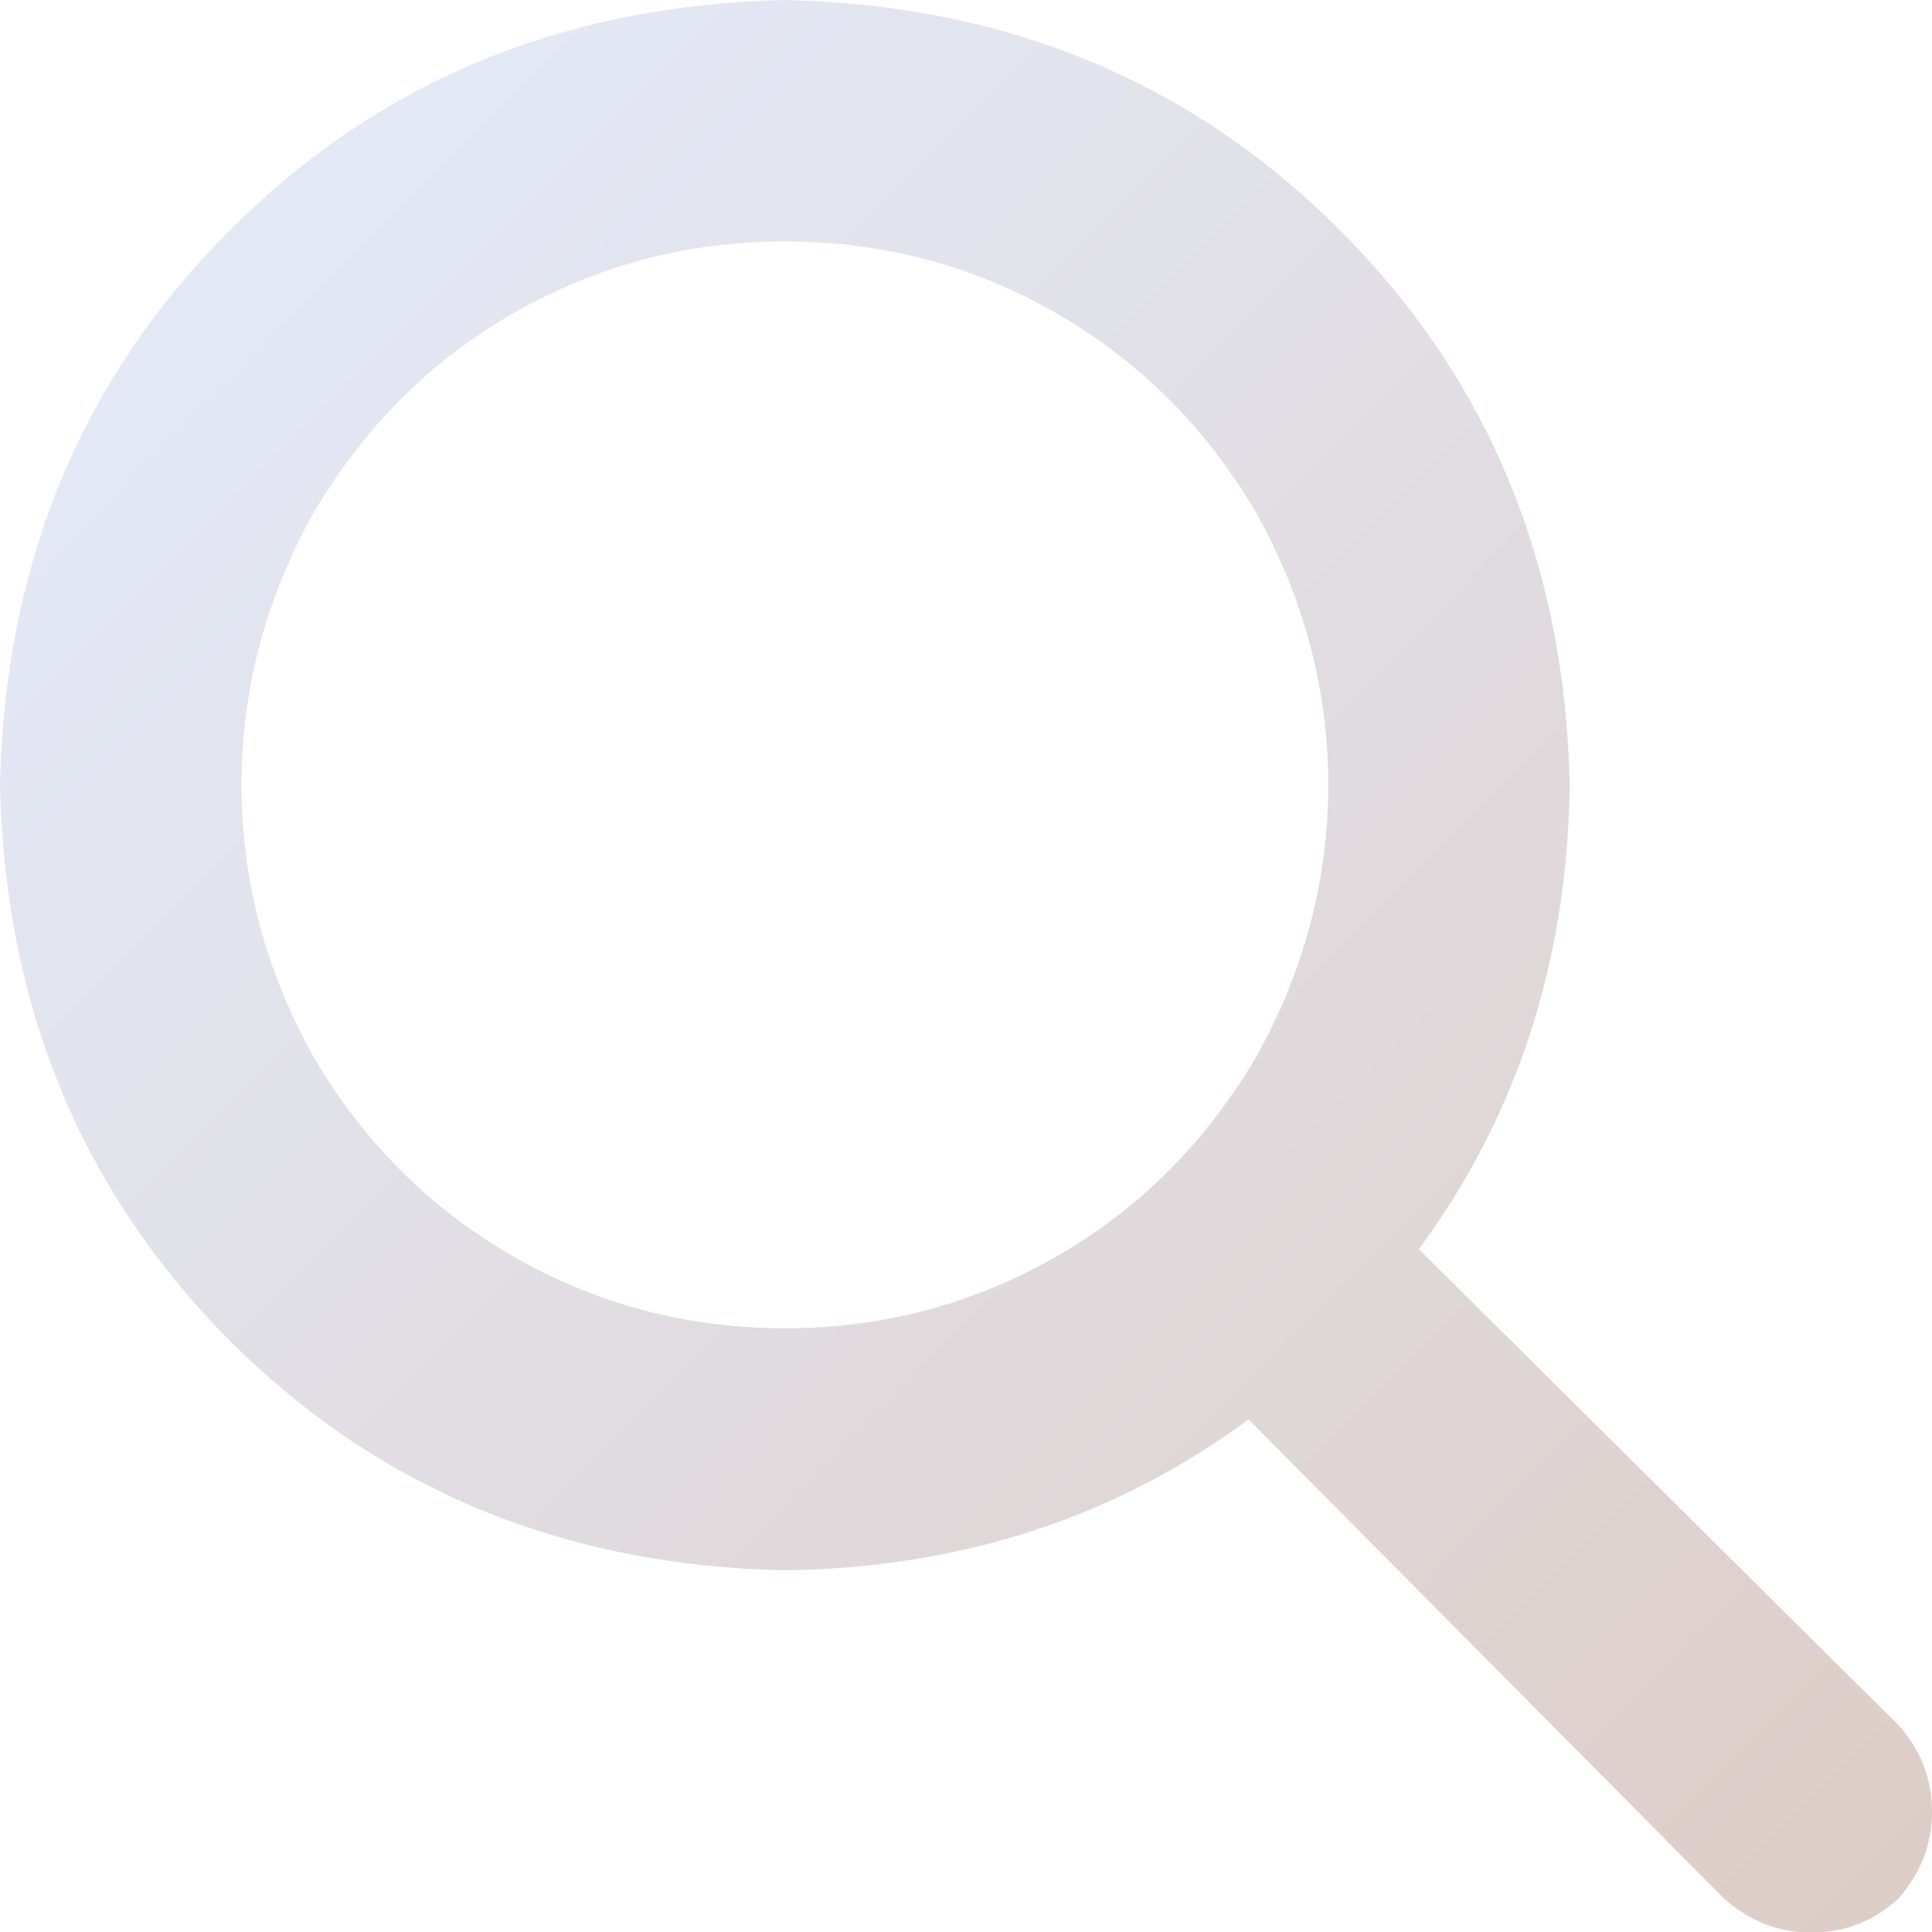
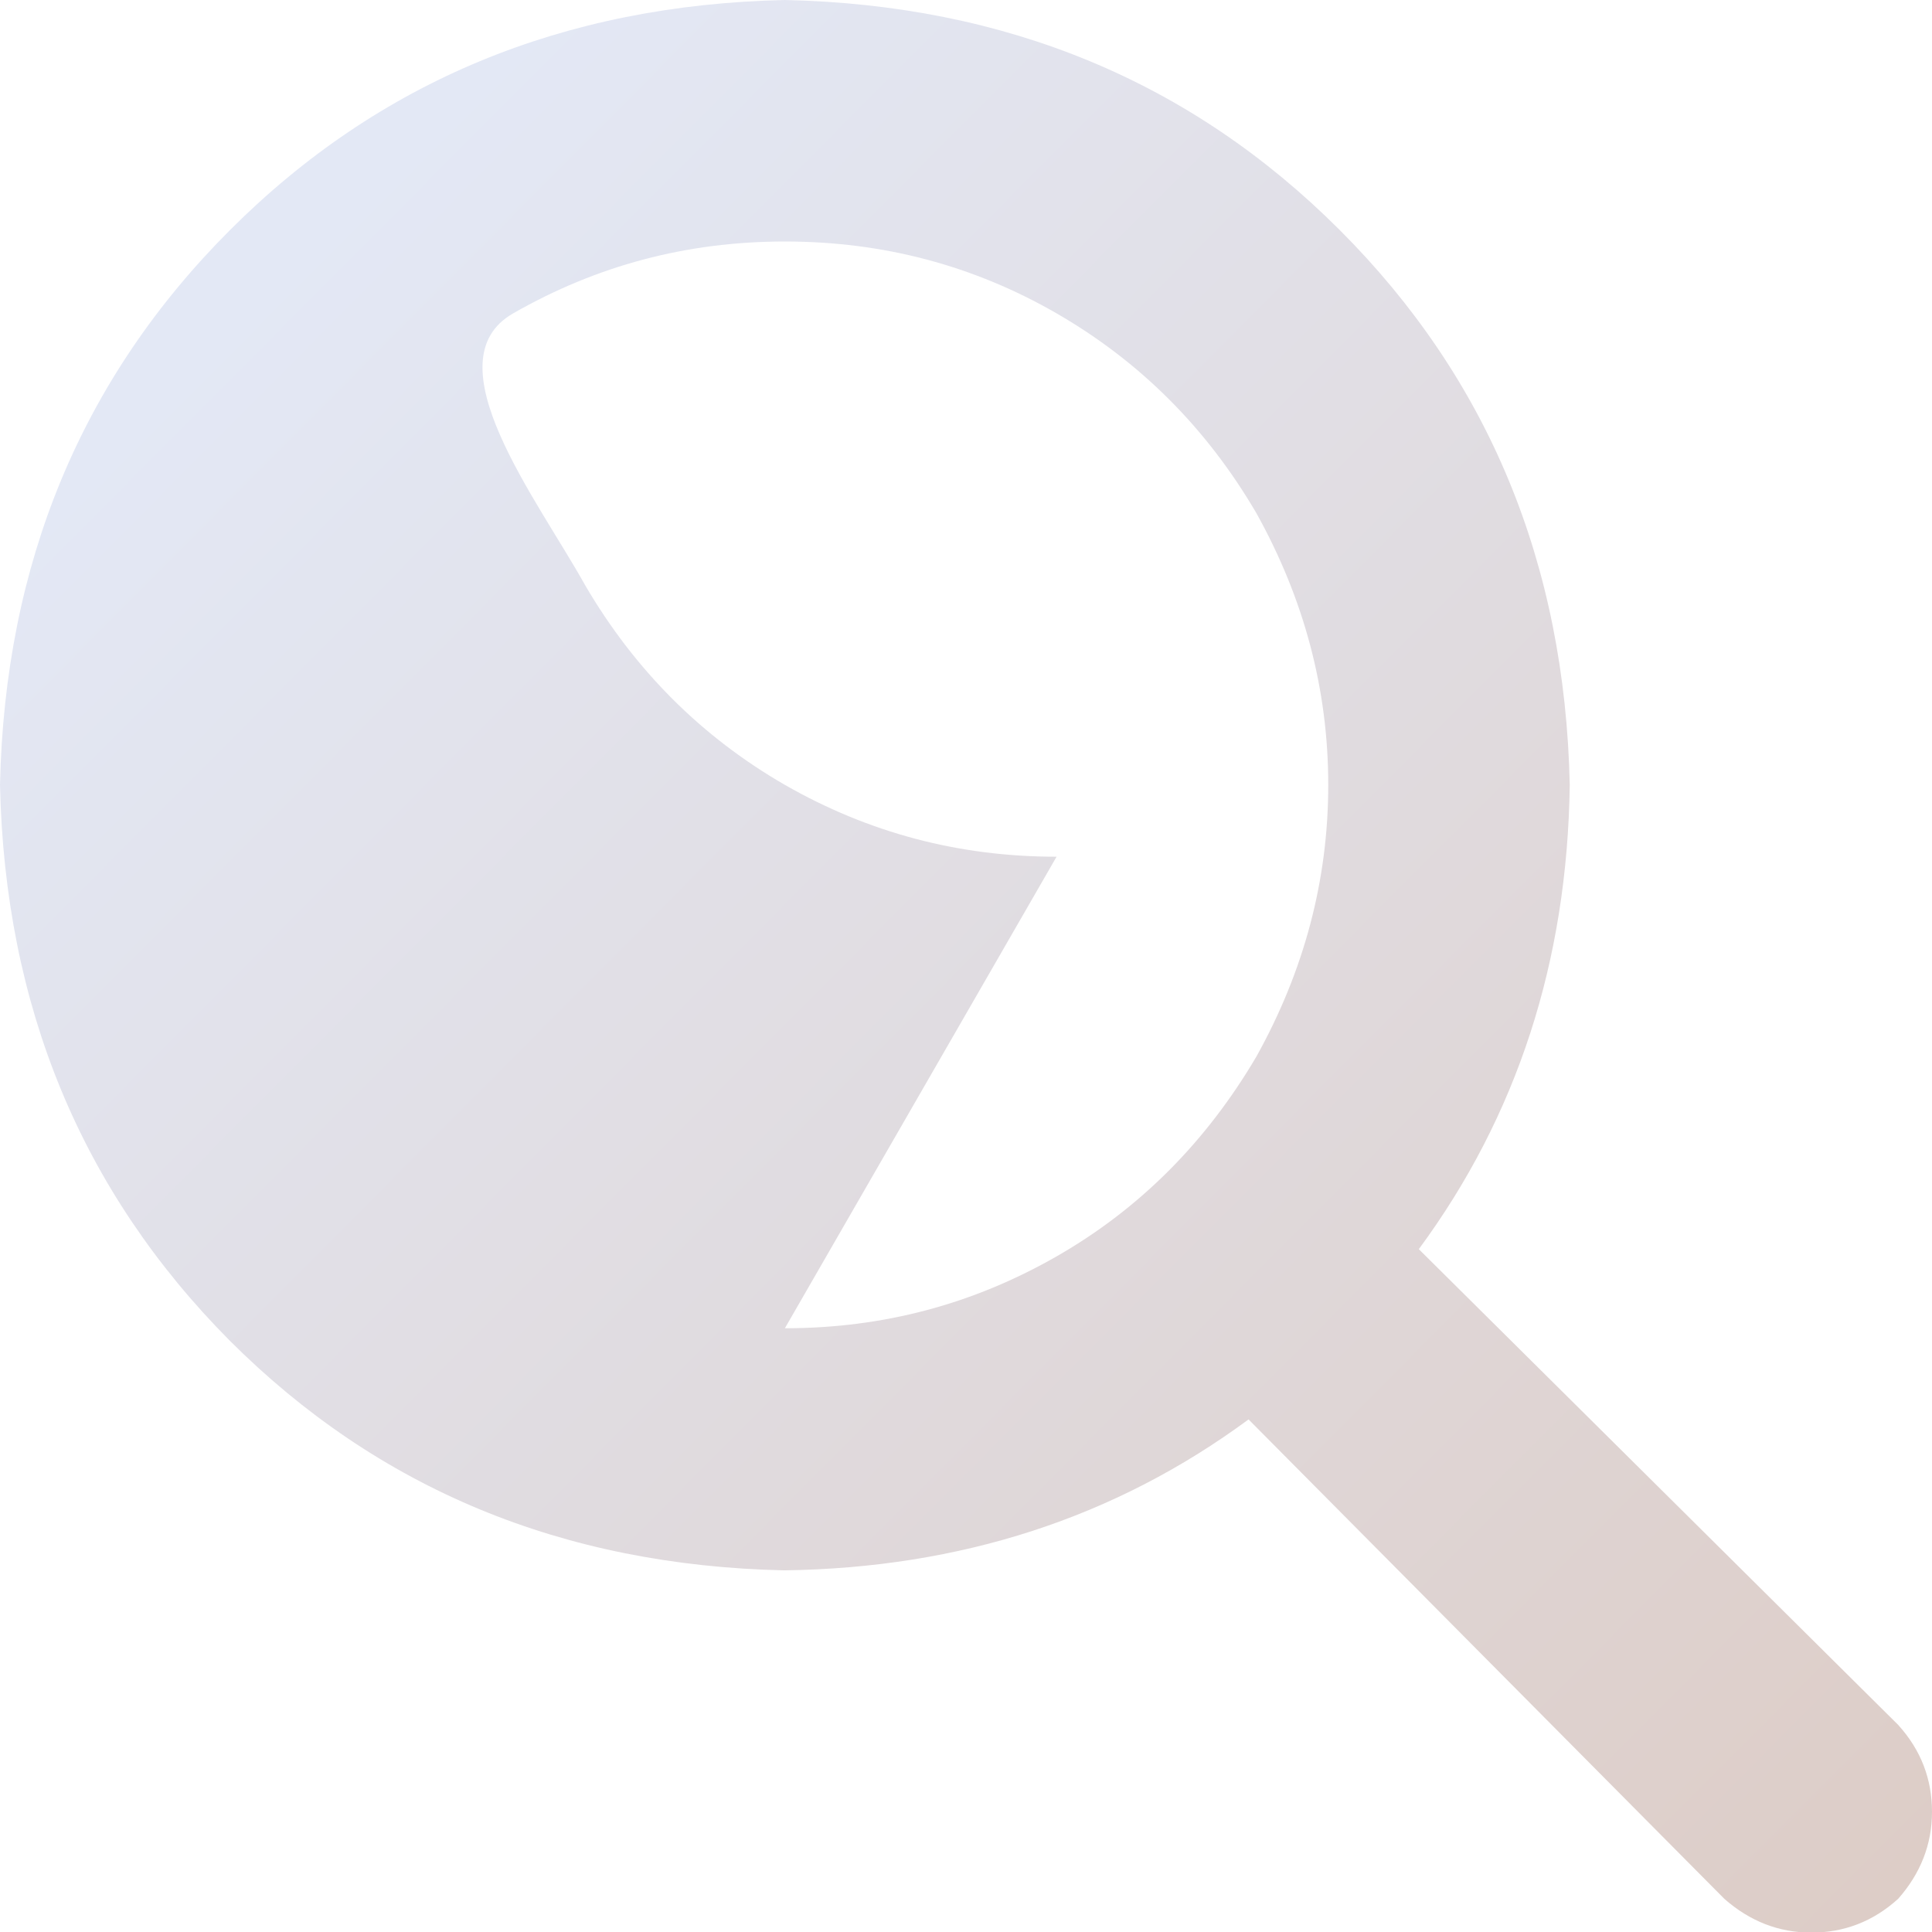
<svg xmlns="http://www.w3.org/2000/svg" id="Layer_2" viewBox="0 0 32 32">
  <defs>
    <style>.cls-1{fill:url(#linear-gradient);stroke-width:0px;}</style>
    <linearGradient id="linear-gradient" x1="4.53" y1="4.57" x2="31.42" y2="31.32" gradientUnits="userSpaceOnUse">
      <stop offset="0" stop-color="#e3e8f5" />
      <stop offset="1" stop-color="#ddcdc7" />
    </linearGradient>
  </defs>
  <g id="Layer_1-2">
-     <path class="cls-1" d="M26,13c-.04,2.92-.87,5.48-2.5,7.69l7.94,7.88c.38.42.56.9.56,1.44s-.19,1.02-.56,1.44c-.42.38-.9.56-1.44.56s-1.02-.19-1.44-.56l-7.88-7.94c-2.21,1.63-4.77,2.46-7.69,2.5-3.67-.08-6.73-1.35-9.19-3.81C1.35,19.73.08,16.67,0,13c.08-3.67,1.35-6.73,3.81-9.19C6.27,1.35,9.33.08,13,0c3.67.08,6.73,1.35,9.19,3.81,2.46,2.46,3.73,5.52,3.81,9.19ZM13,22c1.63,0,3.12-.4,4.5-1.19h0c1.38-.79,2.48-1.9,3.31-3.31.79-1.42,1.19-2.92,1.19-4.5s-.4-3.08-1.19-4.5c-.83-1.42-1.94-2.52-3.31-3.31s-2.87-1.19-4.5-1.19-3.12.4-4.5,1.19c-1.38.79-2.48,1.9-3.31,3.31-.79,1.42-1.19,2.92-1.19,4.5s.4,3.08,1.19,4.5c.83,1.42,1.94,2.52,3.31,3.31,1.38.79,2.87,1.19,4.5,1.19Z" />
+     <path class="cls-1" d="M26,13c-.04,2.92-.87,5.48-2.5,7.69l7.94,7.88c.38.42.56.9.56,1.44s-.19,1.02-.56,1.44c-.42.38-.9.56-1.44.56s-1.02-.19-1.44-.56l-7.88-7.94c-2.21,1.63-4.77,2.46-7.69,2.5-3.67-.08-6.73-1.35-9.19-3.81C1.35,19.73.08,16.67,0,13c.08-3.67,1.35-6.73,3.81-9.19C6.27,1.35,9.33.08,13,0c3.67.08,6.73,1.35,9.19,3.81,2.46,2.46,3.73,5.52,3.81,9.19ZM13,22c1.63,0,3.12-.4,4.5-1.19h0c1.38-.79,2.48-1.9,3.31-3.31.79-1.42,1.19-2.92,1.19-4.5s-.4-3.08-1.19-4.5c-.83-1.42-1.94-2.52-3.31-3.31s-2.87-1.19-4.5-1.19-3.12.4-4.5,1.19s.4,3.08,1.19,4.5c.83,1.42,1.94,2.52,3.31,3.31,1.38.79,2.87,1.19,4.5,1.19Z" />
  </g>
</svg>